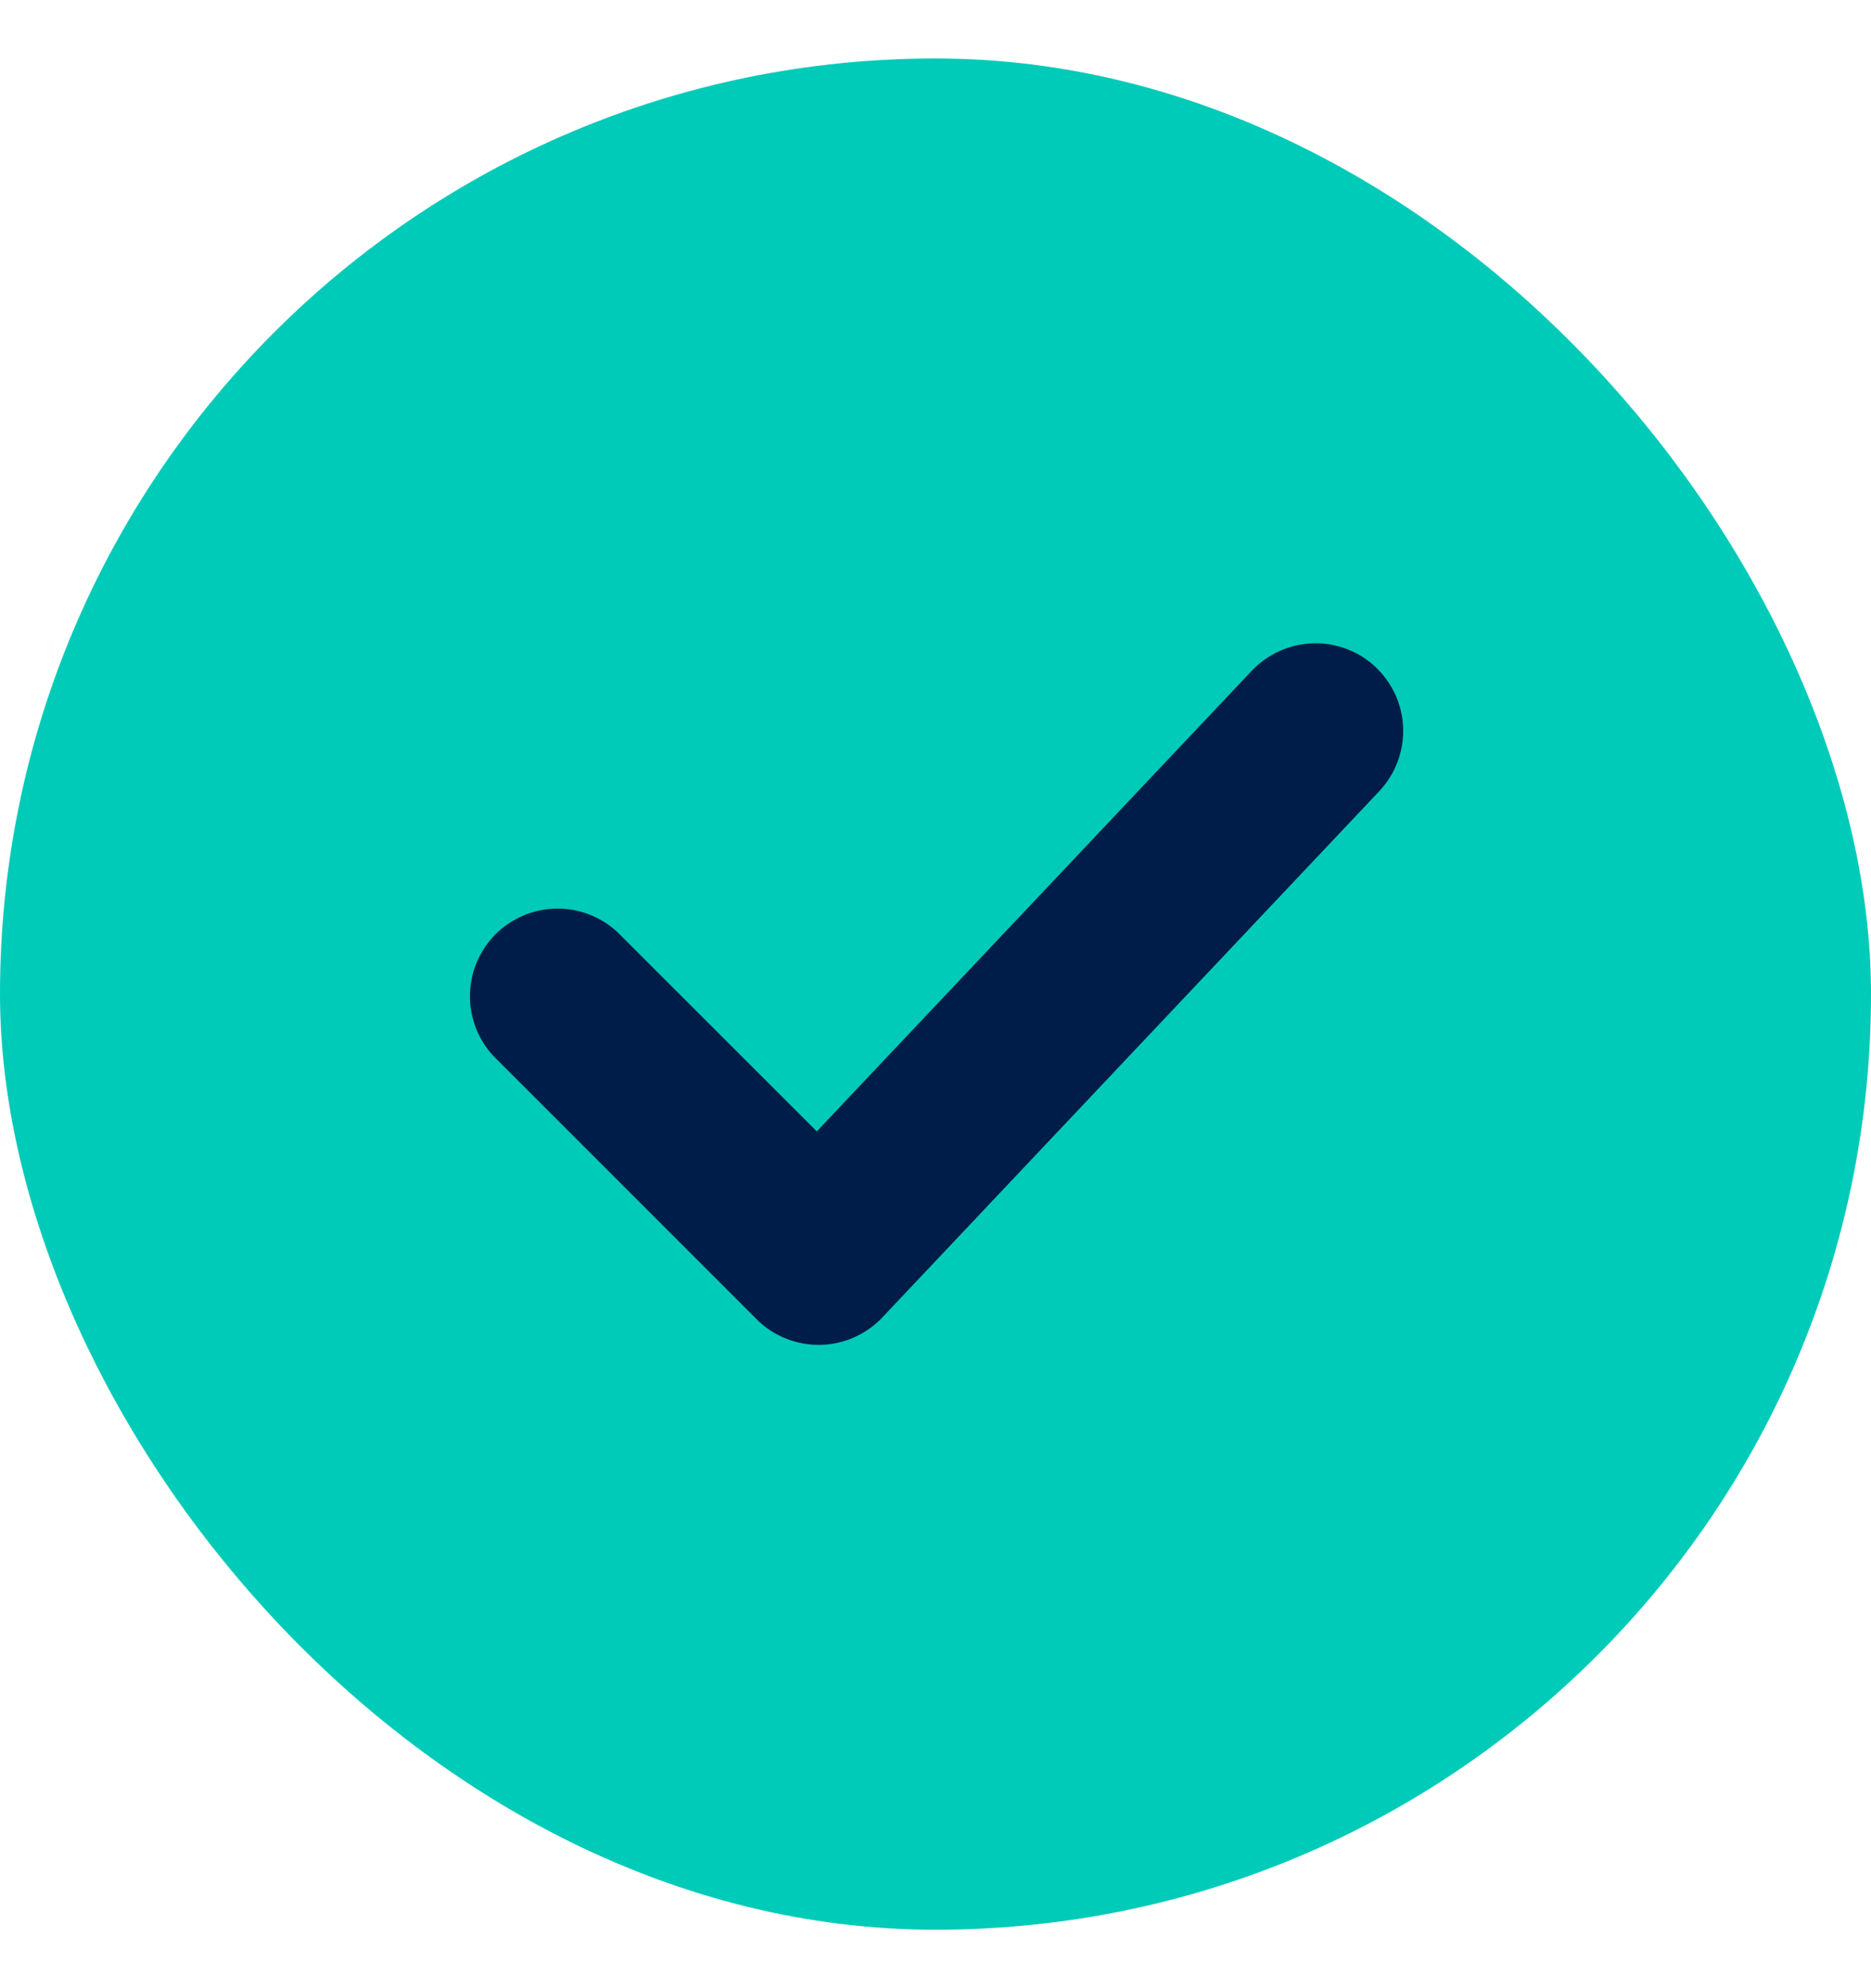
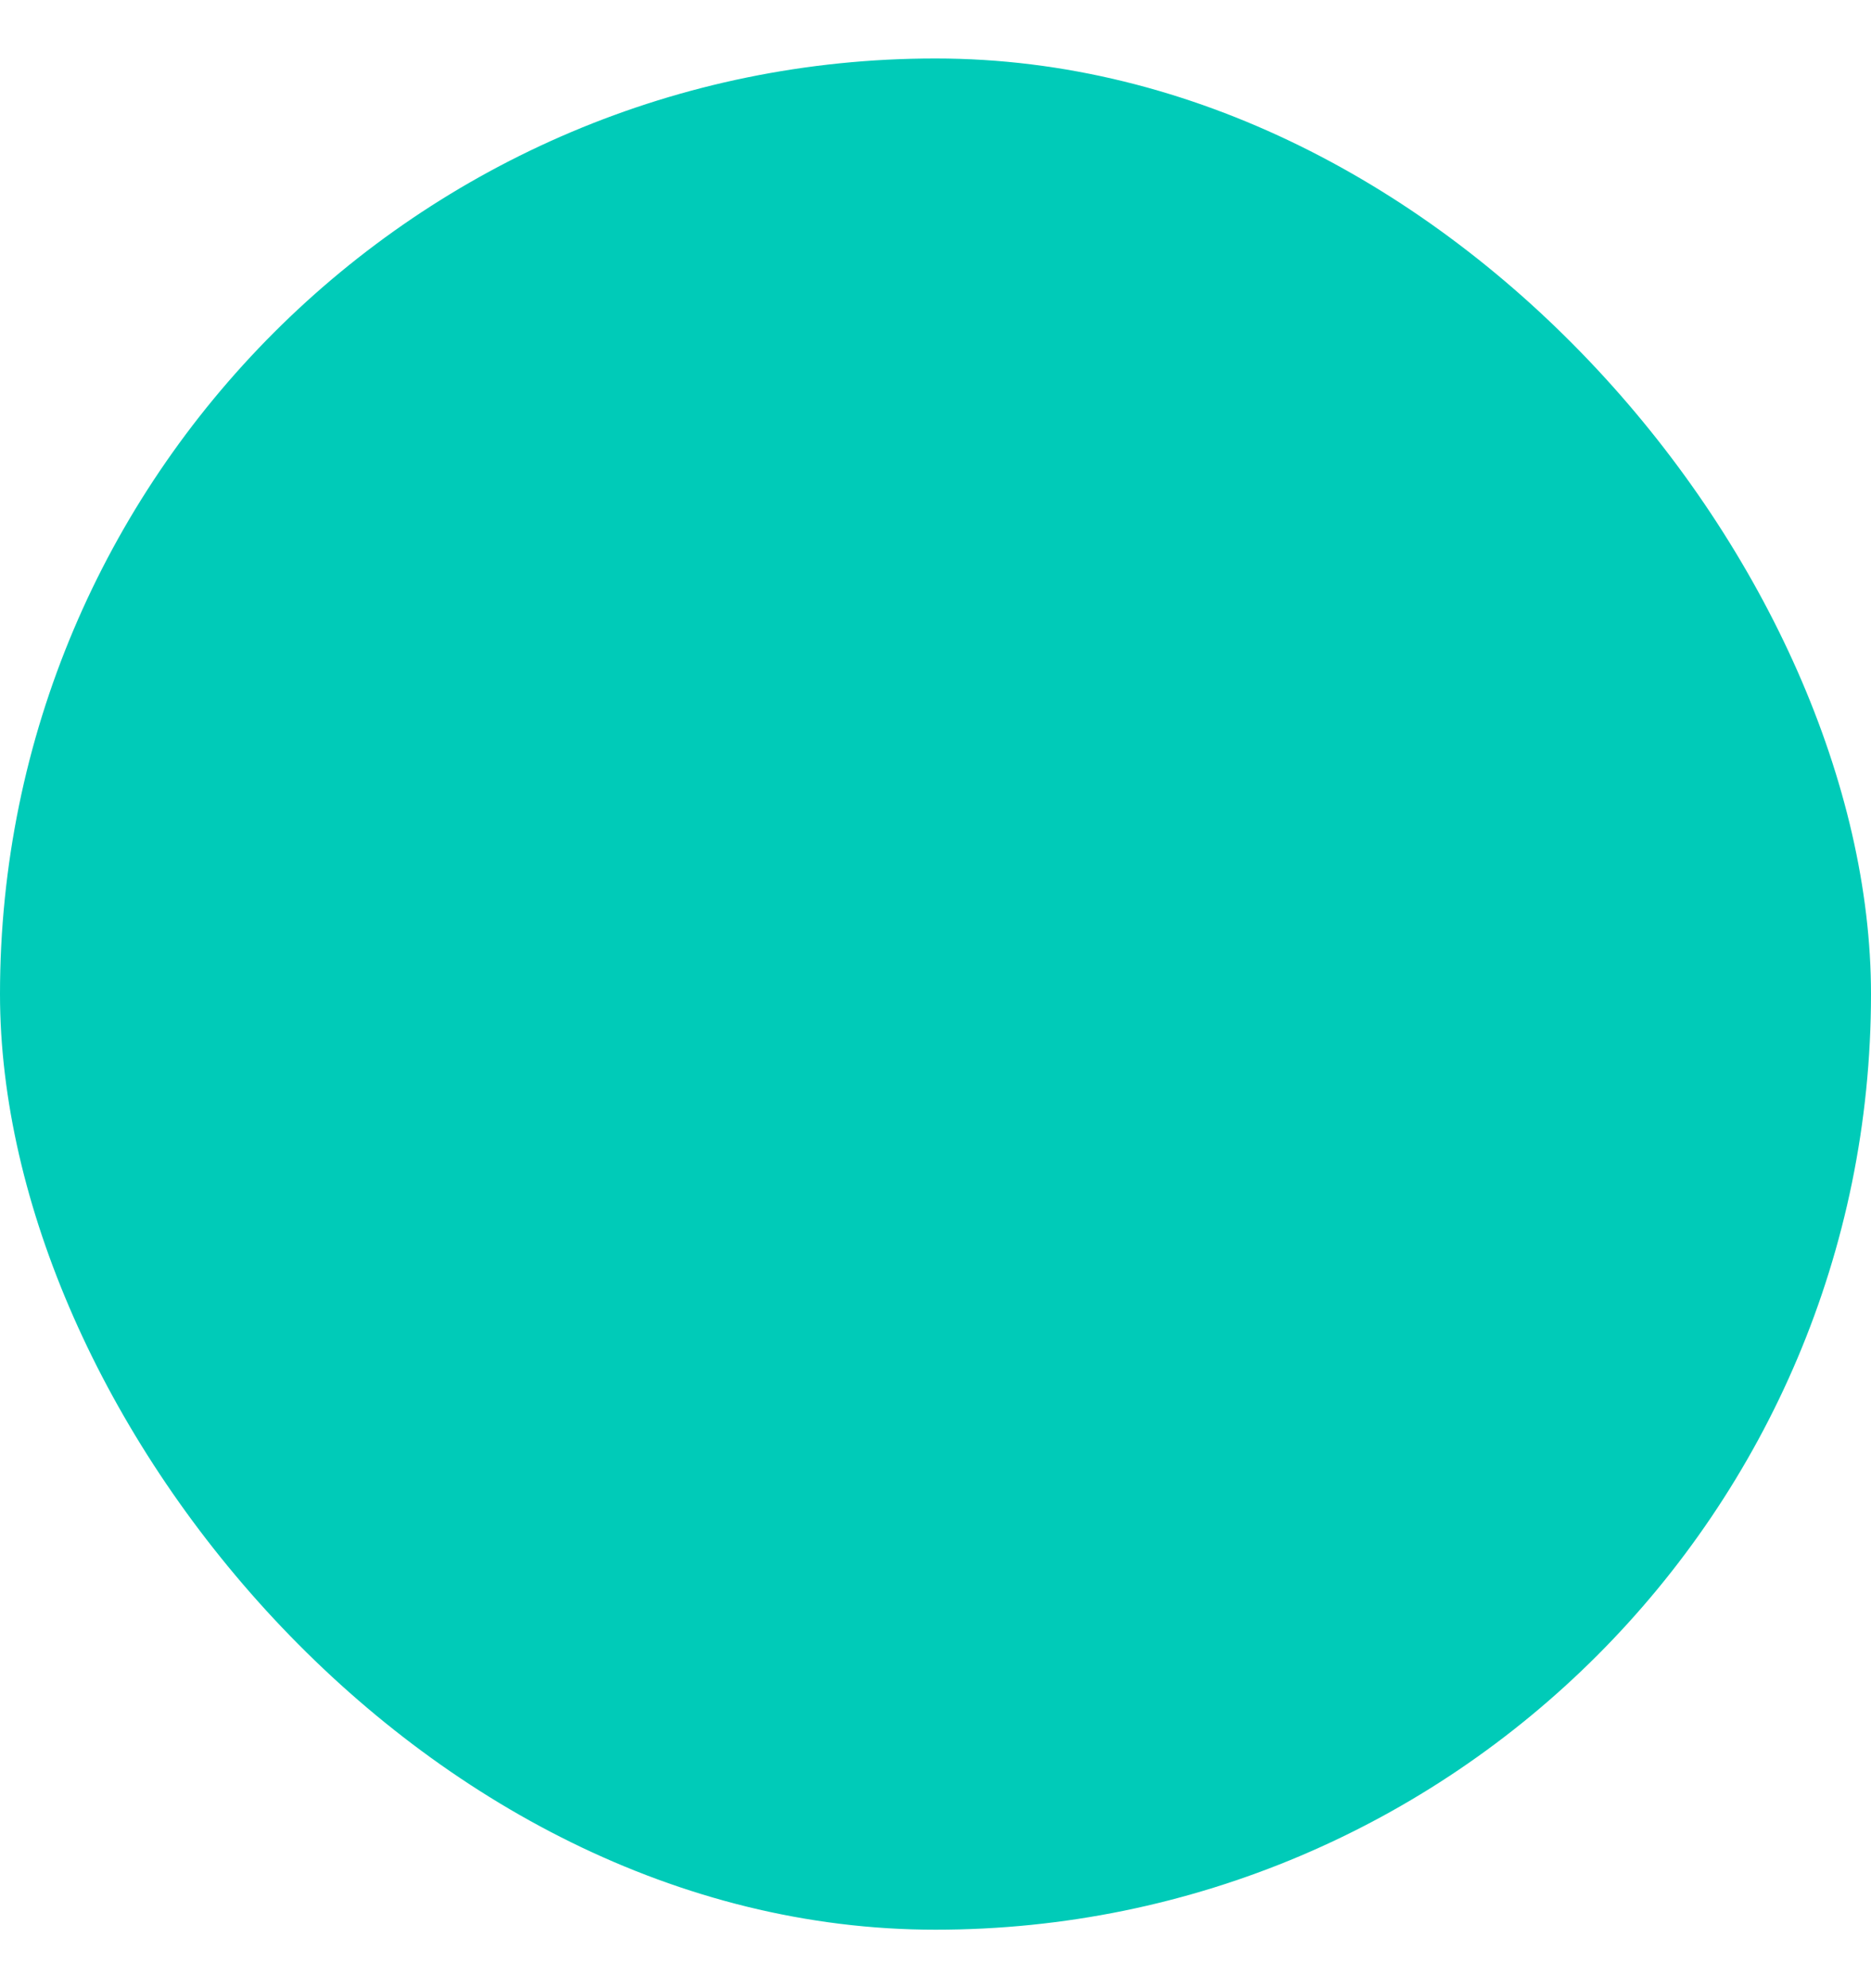
<svg xmlns="http://www.w3.org/2000/svg" width="16" height="17" viewBox="0 0 16 17" fill="none">
  <rect y="0.5" width="16" height="16" rx="8" fill="#00CBB8" />
-   <path d="M11.765 5.705C11.909 5.842 11.994 6.03 11.999 6.229C12.005 6.428 11.931 6.62 11.795 6.765L7.545 11.265C7.476 11.338 7.393 11.396 7.302 11.436C7.21 11.477 7.111 11.498 7.011 11.499C6.91 11.501 6.811 11.482 6.718 11.444C6.625 11.407 6.541 11.351 6.47 11.28L4.22 9.03C4.088 8.888 4.015 8.7 4.019 8.505C4.022 8.311 4.101 8.126 4.238 7.988C4.376 7.851 4.561 7.772 4.755 7.769C4.95 7.765 5.138 7.838 5.28 7.97L6.985 9.674L10.705 5.735C10.842 5.591 11.03 5.506 11.229 5.501C11.428 5.495 11.62 5.568 11.765 5.705Z" fill="#001D49" />
</svg>